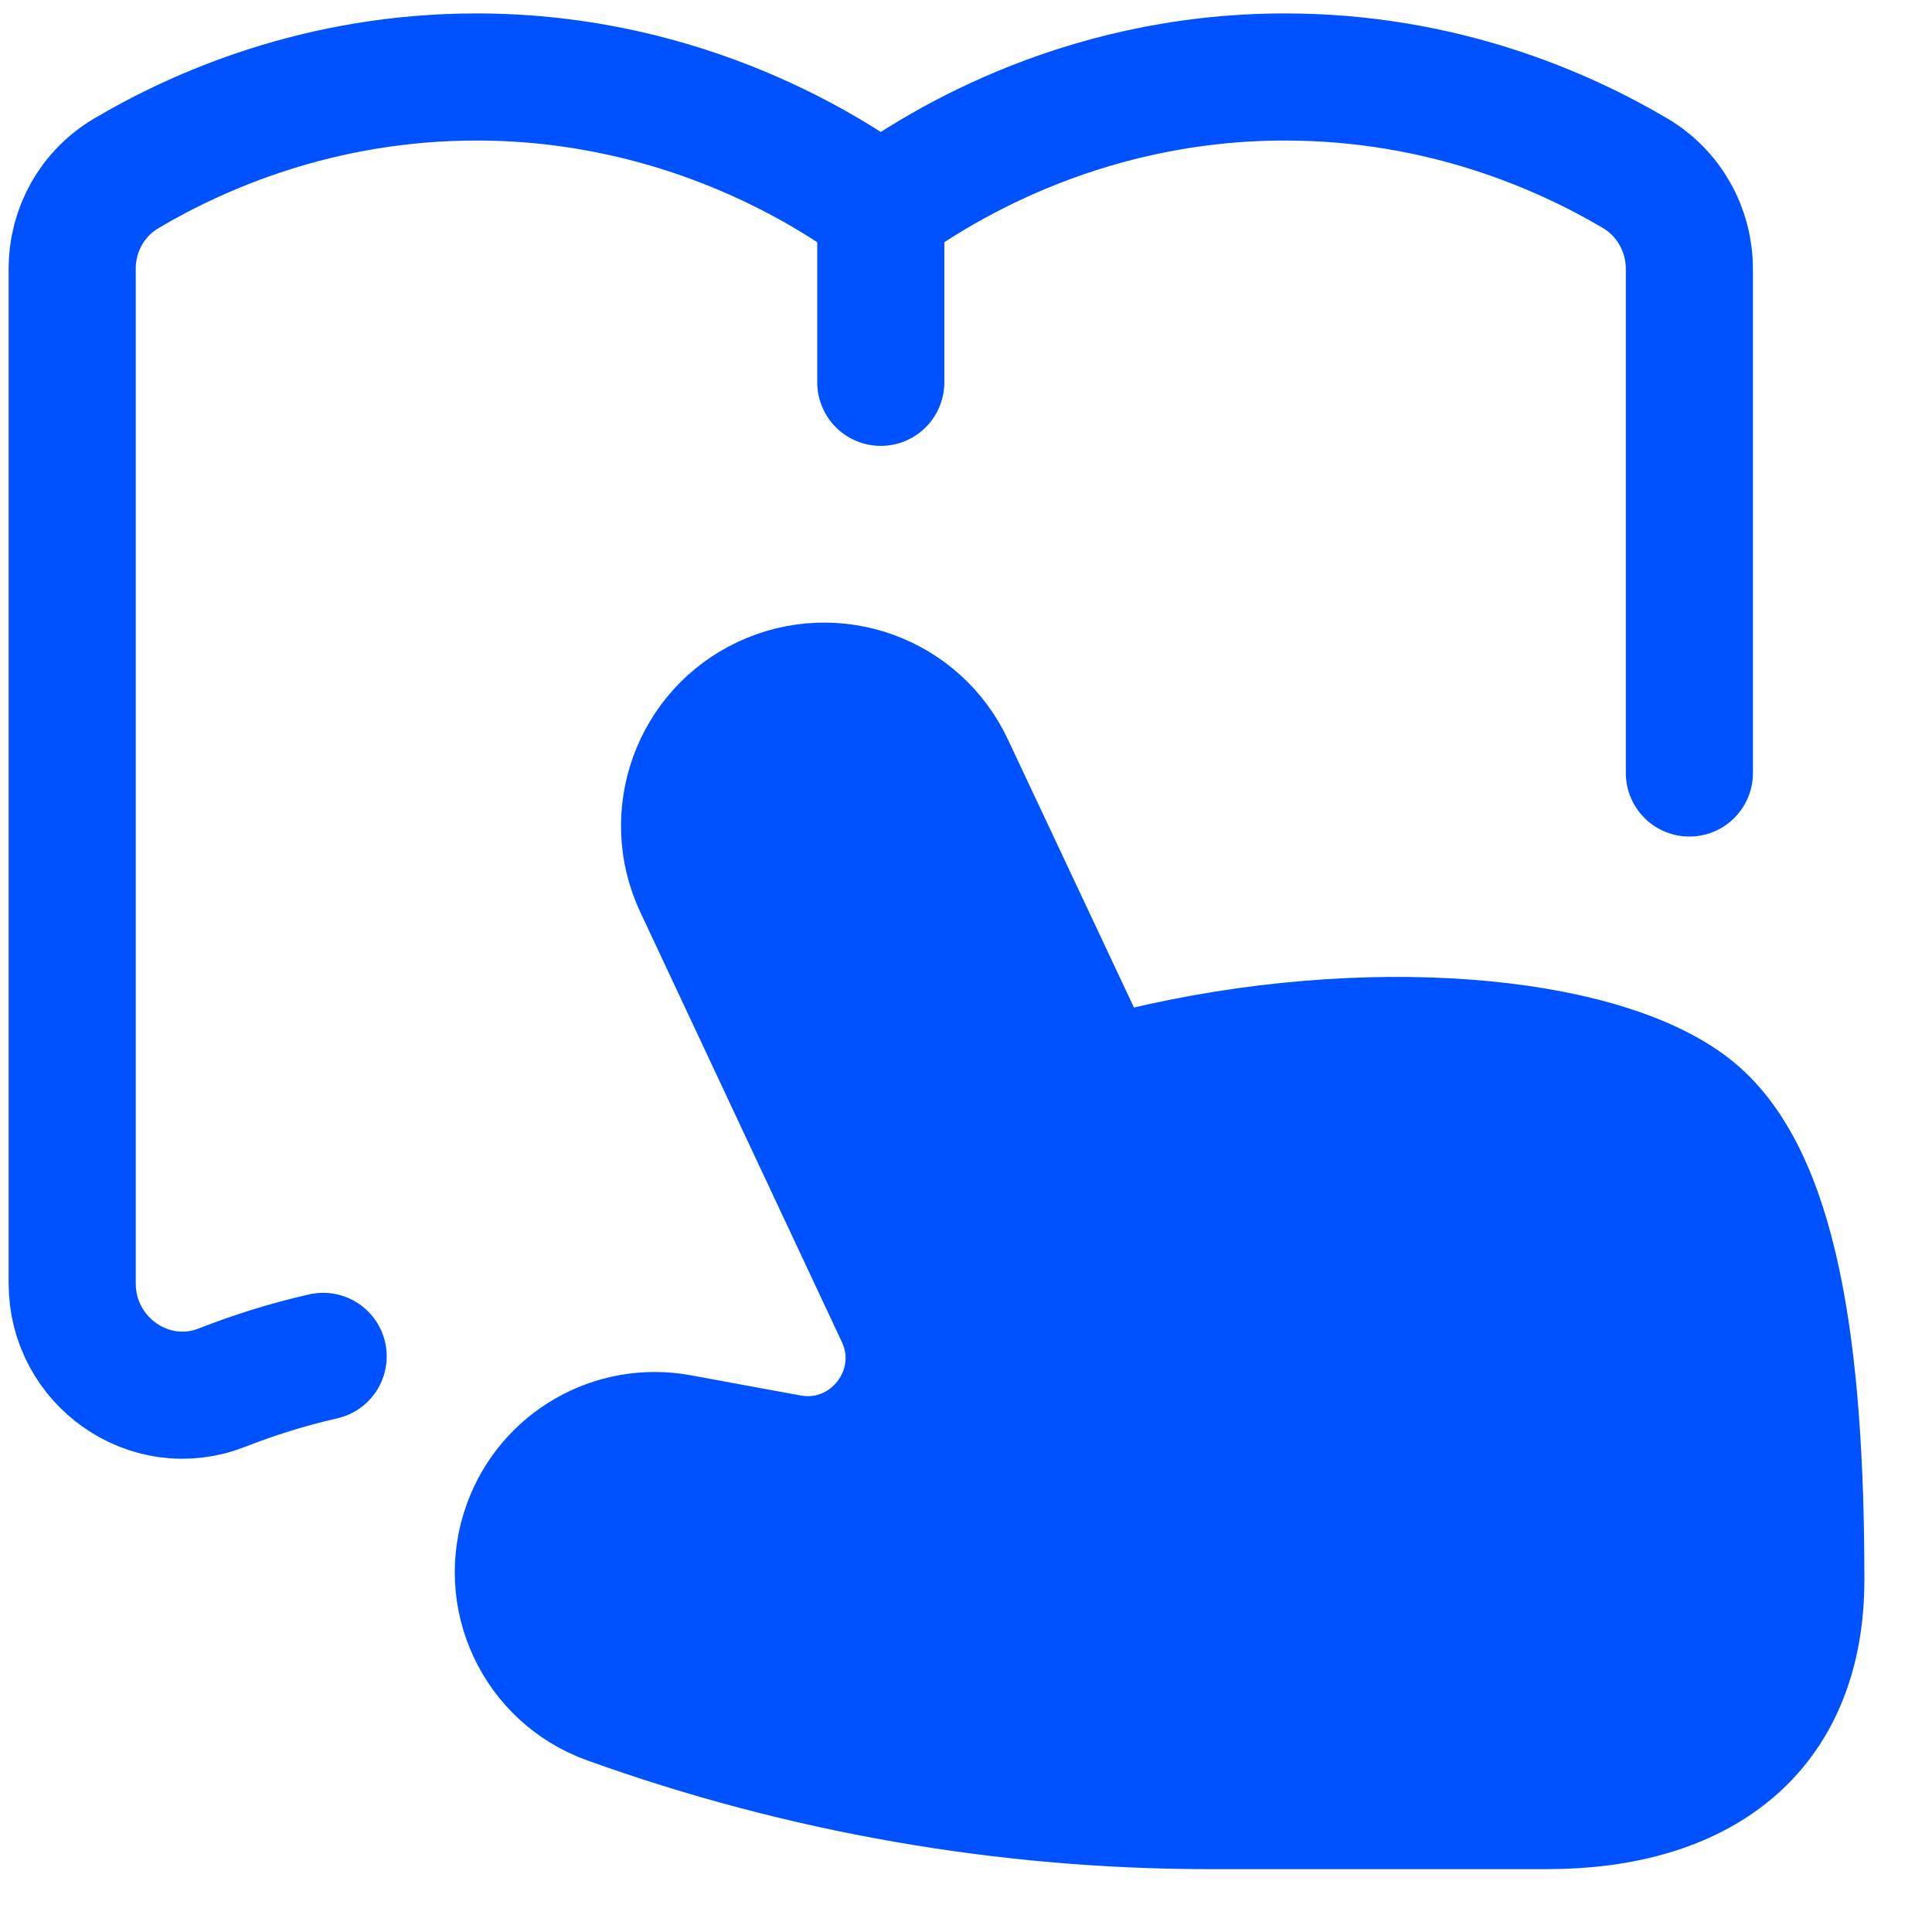
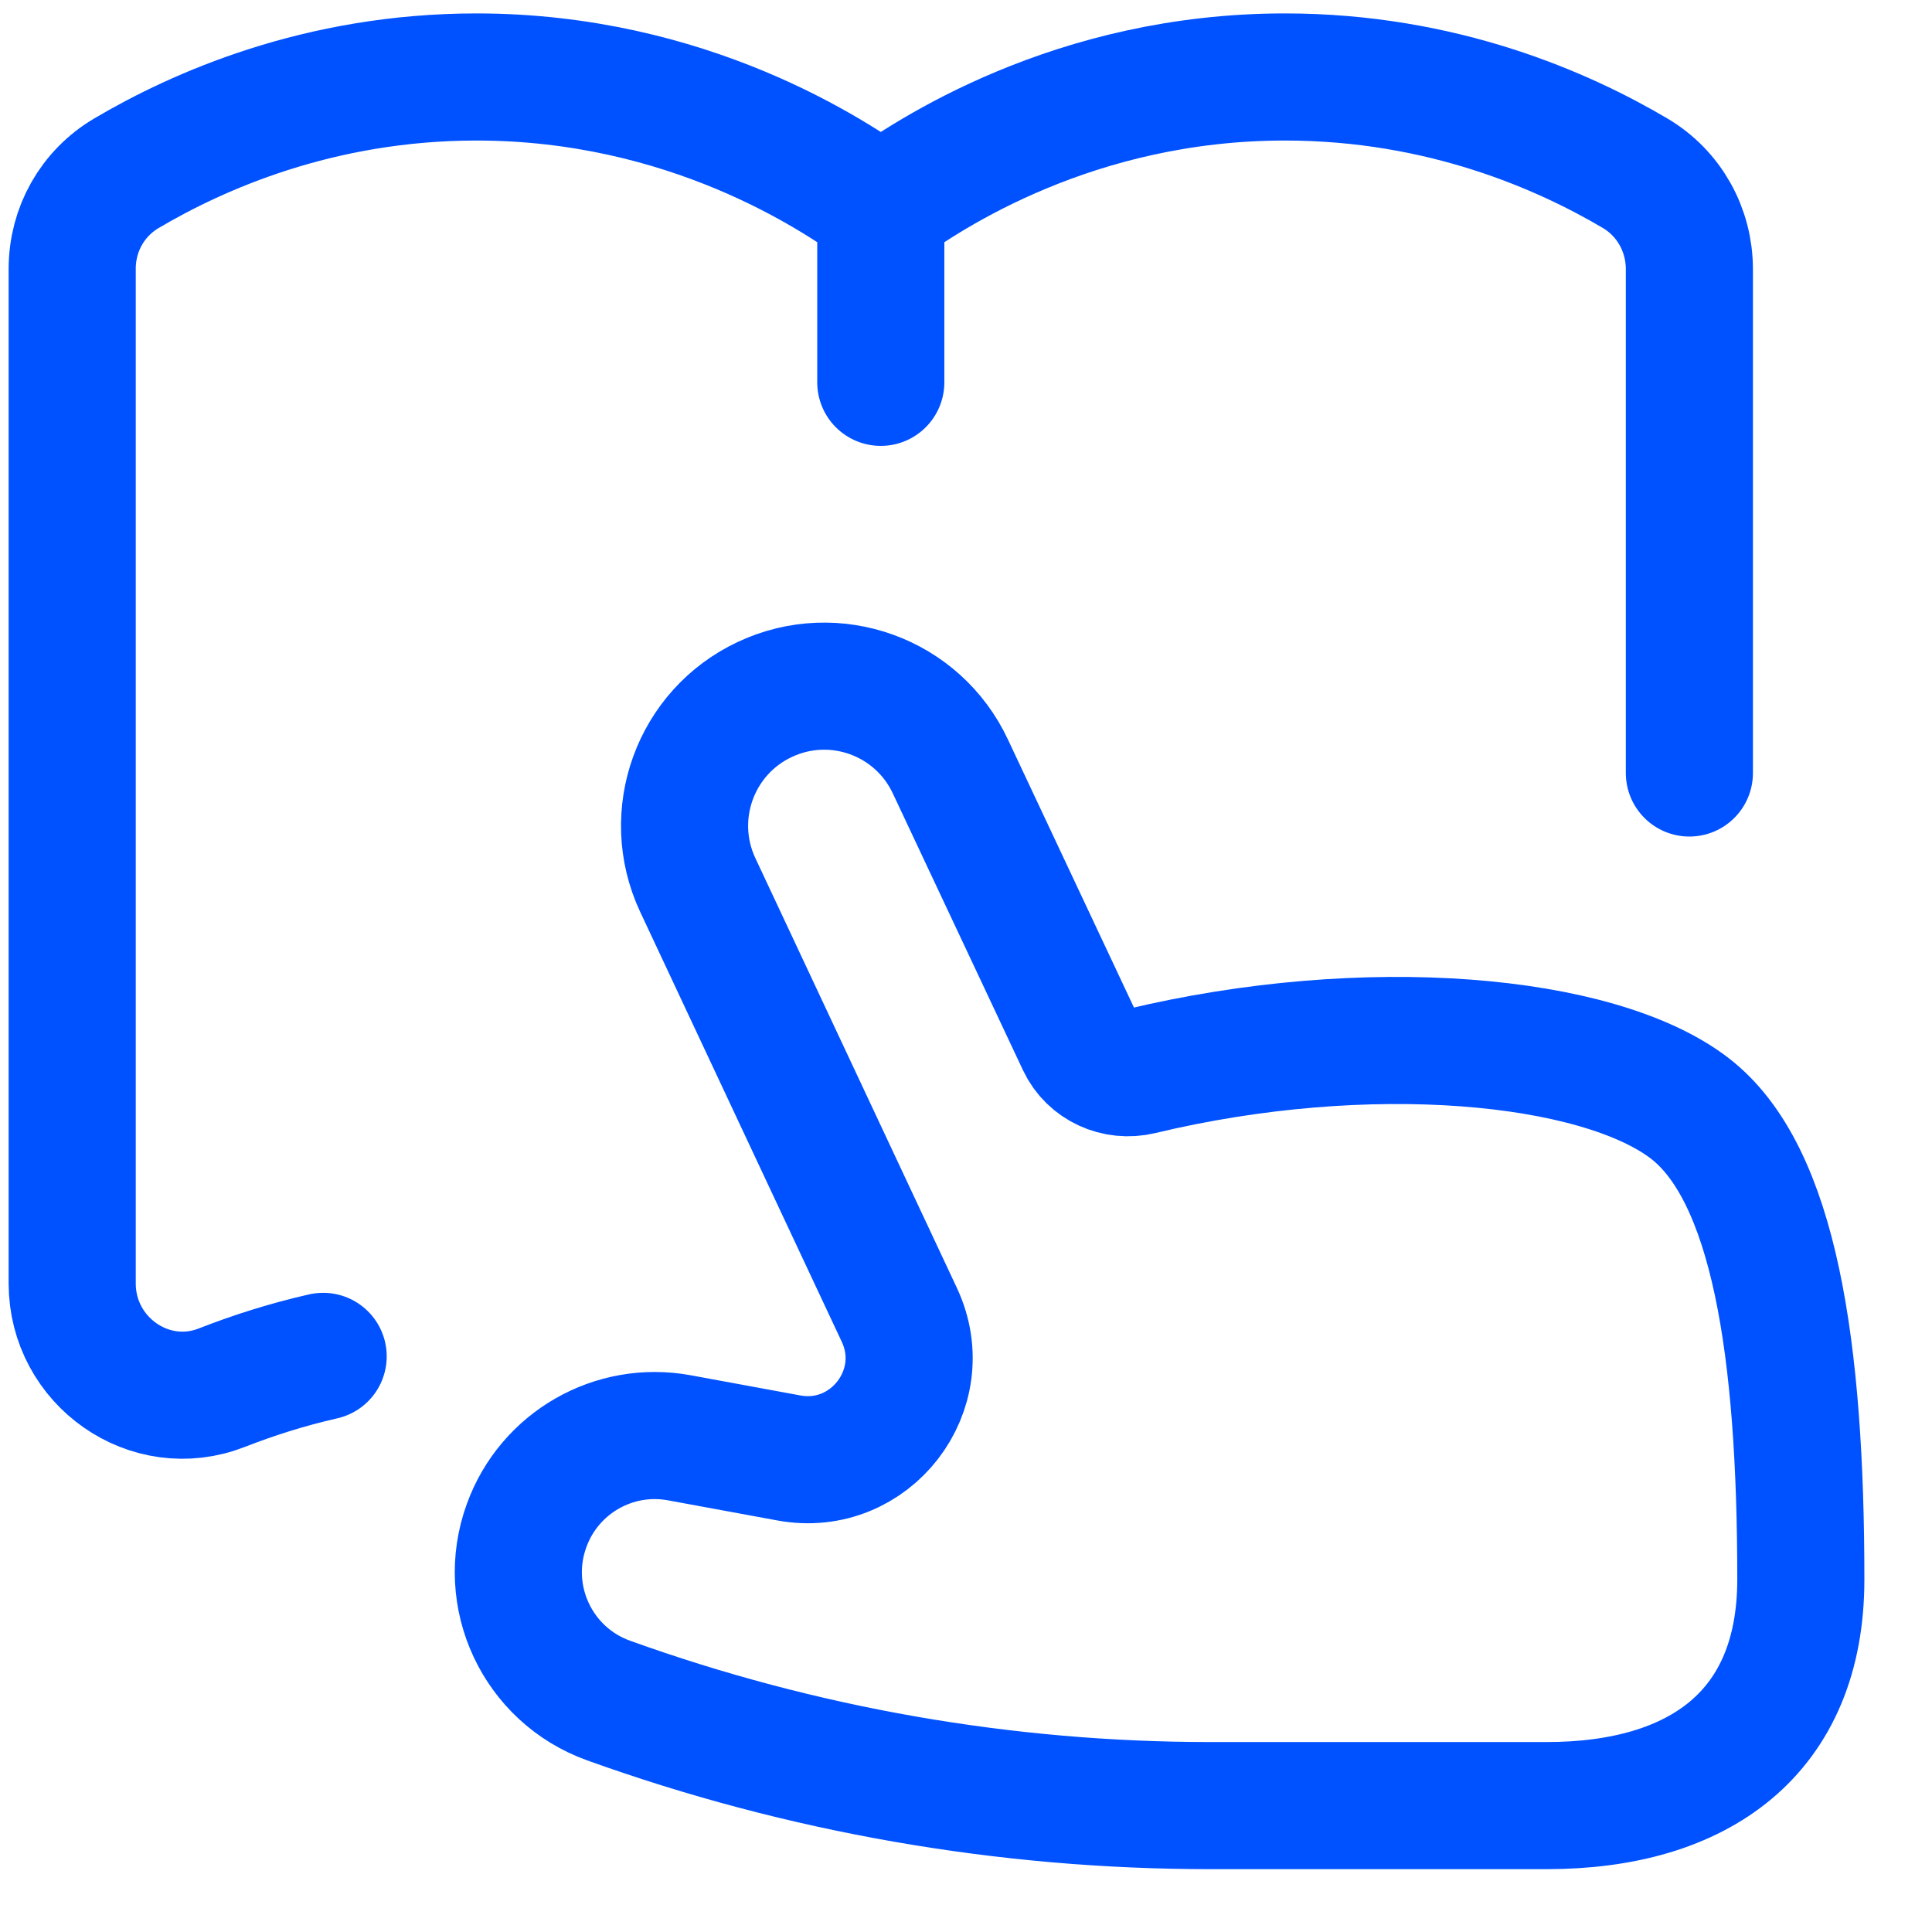
<svg xmlns="http://www.w3.org/2000/svg" width="19" height="19" viewBox="0 0 19 19" fill="none">
-   <path d="M17.71 15.533C17.71 13.273 17.451 11.538 16.614 10.897C15.71 10.206 13.441 10.001 11.217 10.535C10.979 10.592 10.73 10.48 10.626 10.259L9.347 7.539C9.026 6.852 8.21 6.556 7.523 6.878C6.838 7.198 6.541 8.015 6.861 8.701L8.844 12.93C9.19 13.666 8.558 14.485 7.758 14.338L6.682 14.14C6.038 14.021 5.402 14.386 5.179 15.002C4.924 15.701 5.286 16.473 5.986 16.724C7.884 17.407 9.887 17.757 11.904 17.757H15.21C16.71 17.757 17.71 17.042 17.71 15.533Z" fill="#0051FF" />
  <path d="M8.662 2.054C9.129 1.714 10.564 0.757 12.637 0.757C14.188 0.757 15.382 1.291 16.081 1.704C16.415 1.902 16.614 2.26 16.614 2.648V7.602M8.662 2.054C8.196 1.714 6.76 0.758 4.687 0.757C3.136 0.757 1.942 1.291 1.243 1.704C0.909 1.902 0.71 2.255 0.71 2.644C0.71 4.42 0.71 9.777 0.71 12.622C0.71 13.387 1.474 13.926 2.184 13.646C2.481 13.53 2.813 13.422 3.178 13.339M8.662 2.054V3.76M17.71 15.533C17.71 13.273 17.451 11.538 16.614 10.897C15.71 10.206 13.441 10.001 11.217 10.535C10.979 10.592 10.73 10.48 10.626 10.259L9.347 7.539C9.026 6.852 8.21 6.556 7.523 6.878C6.838 7.198 6.541 8.015 6.861 8.701L8.844 12.93C9.19 13.666 8.558 14.485 7.758 14.338L6.682 14.14C6.038 14.021 5.402 14.386 5.179 15.002C4.924 15.701 5.286 16.473 5.986 16.724V16.724C7.884 17.407 9.887 17.757 11.904 17.757H15.21C16.71 17.757 17.71 17.042 17.71 15.533Z" stroke="#0051FF" stroke-width="1.25" stroke-linecap="round" />
</svg>